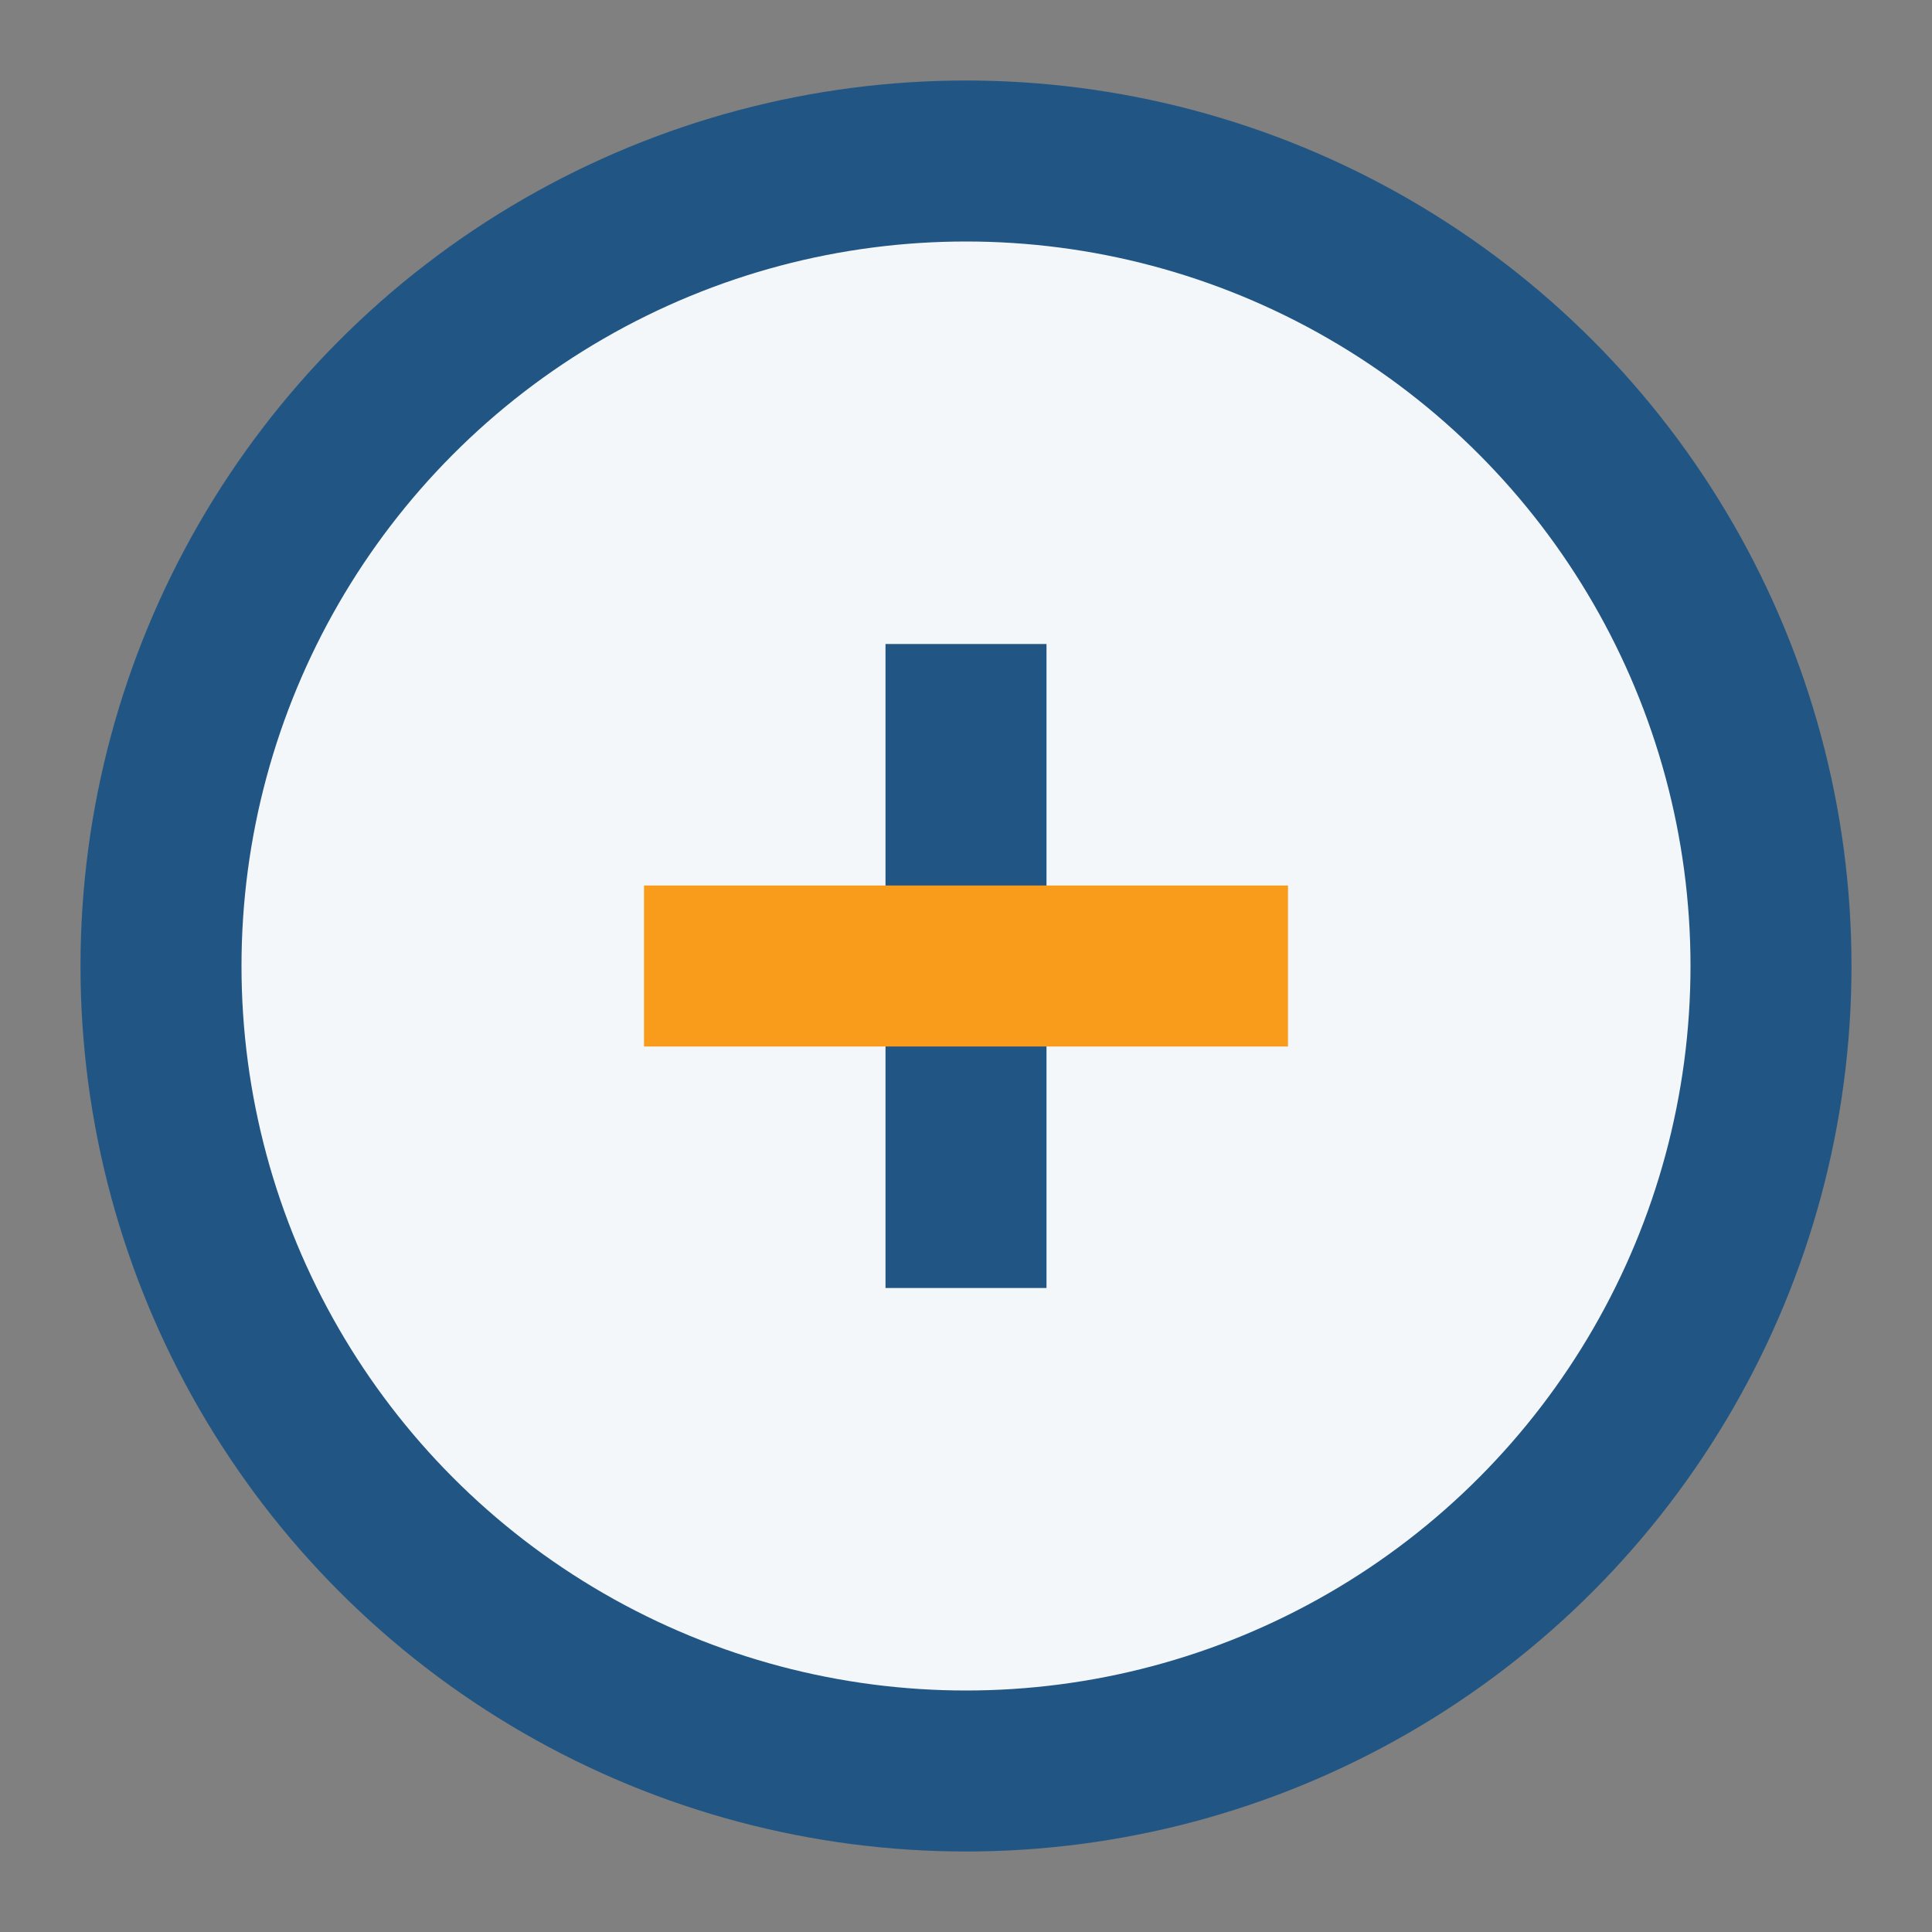
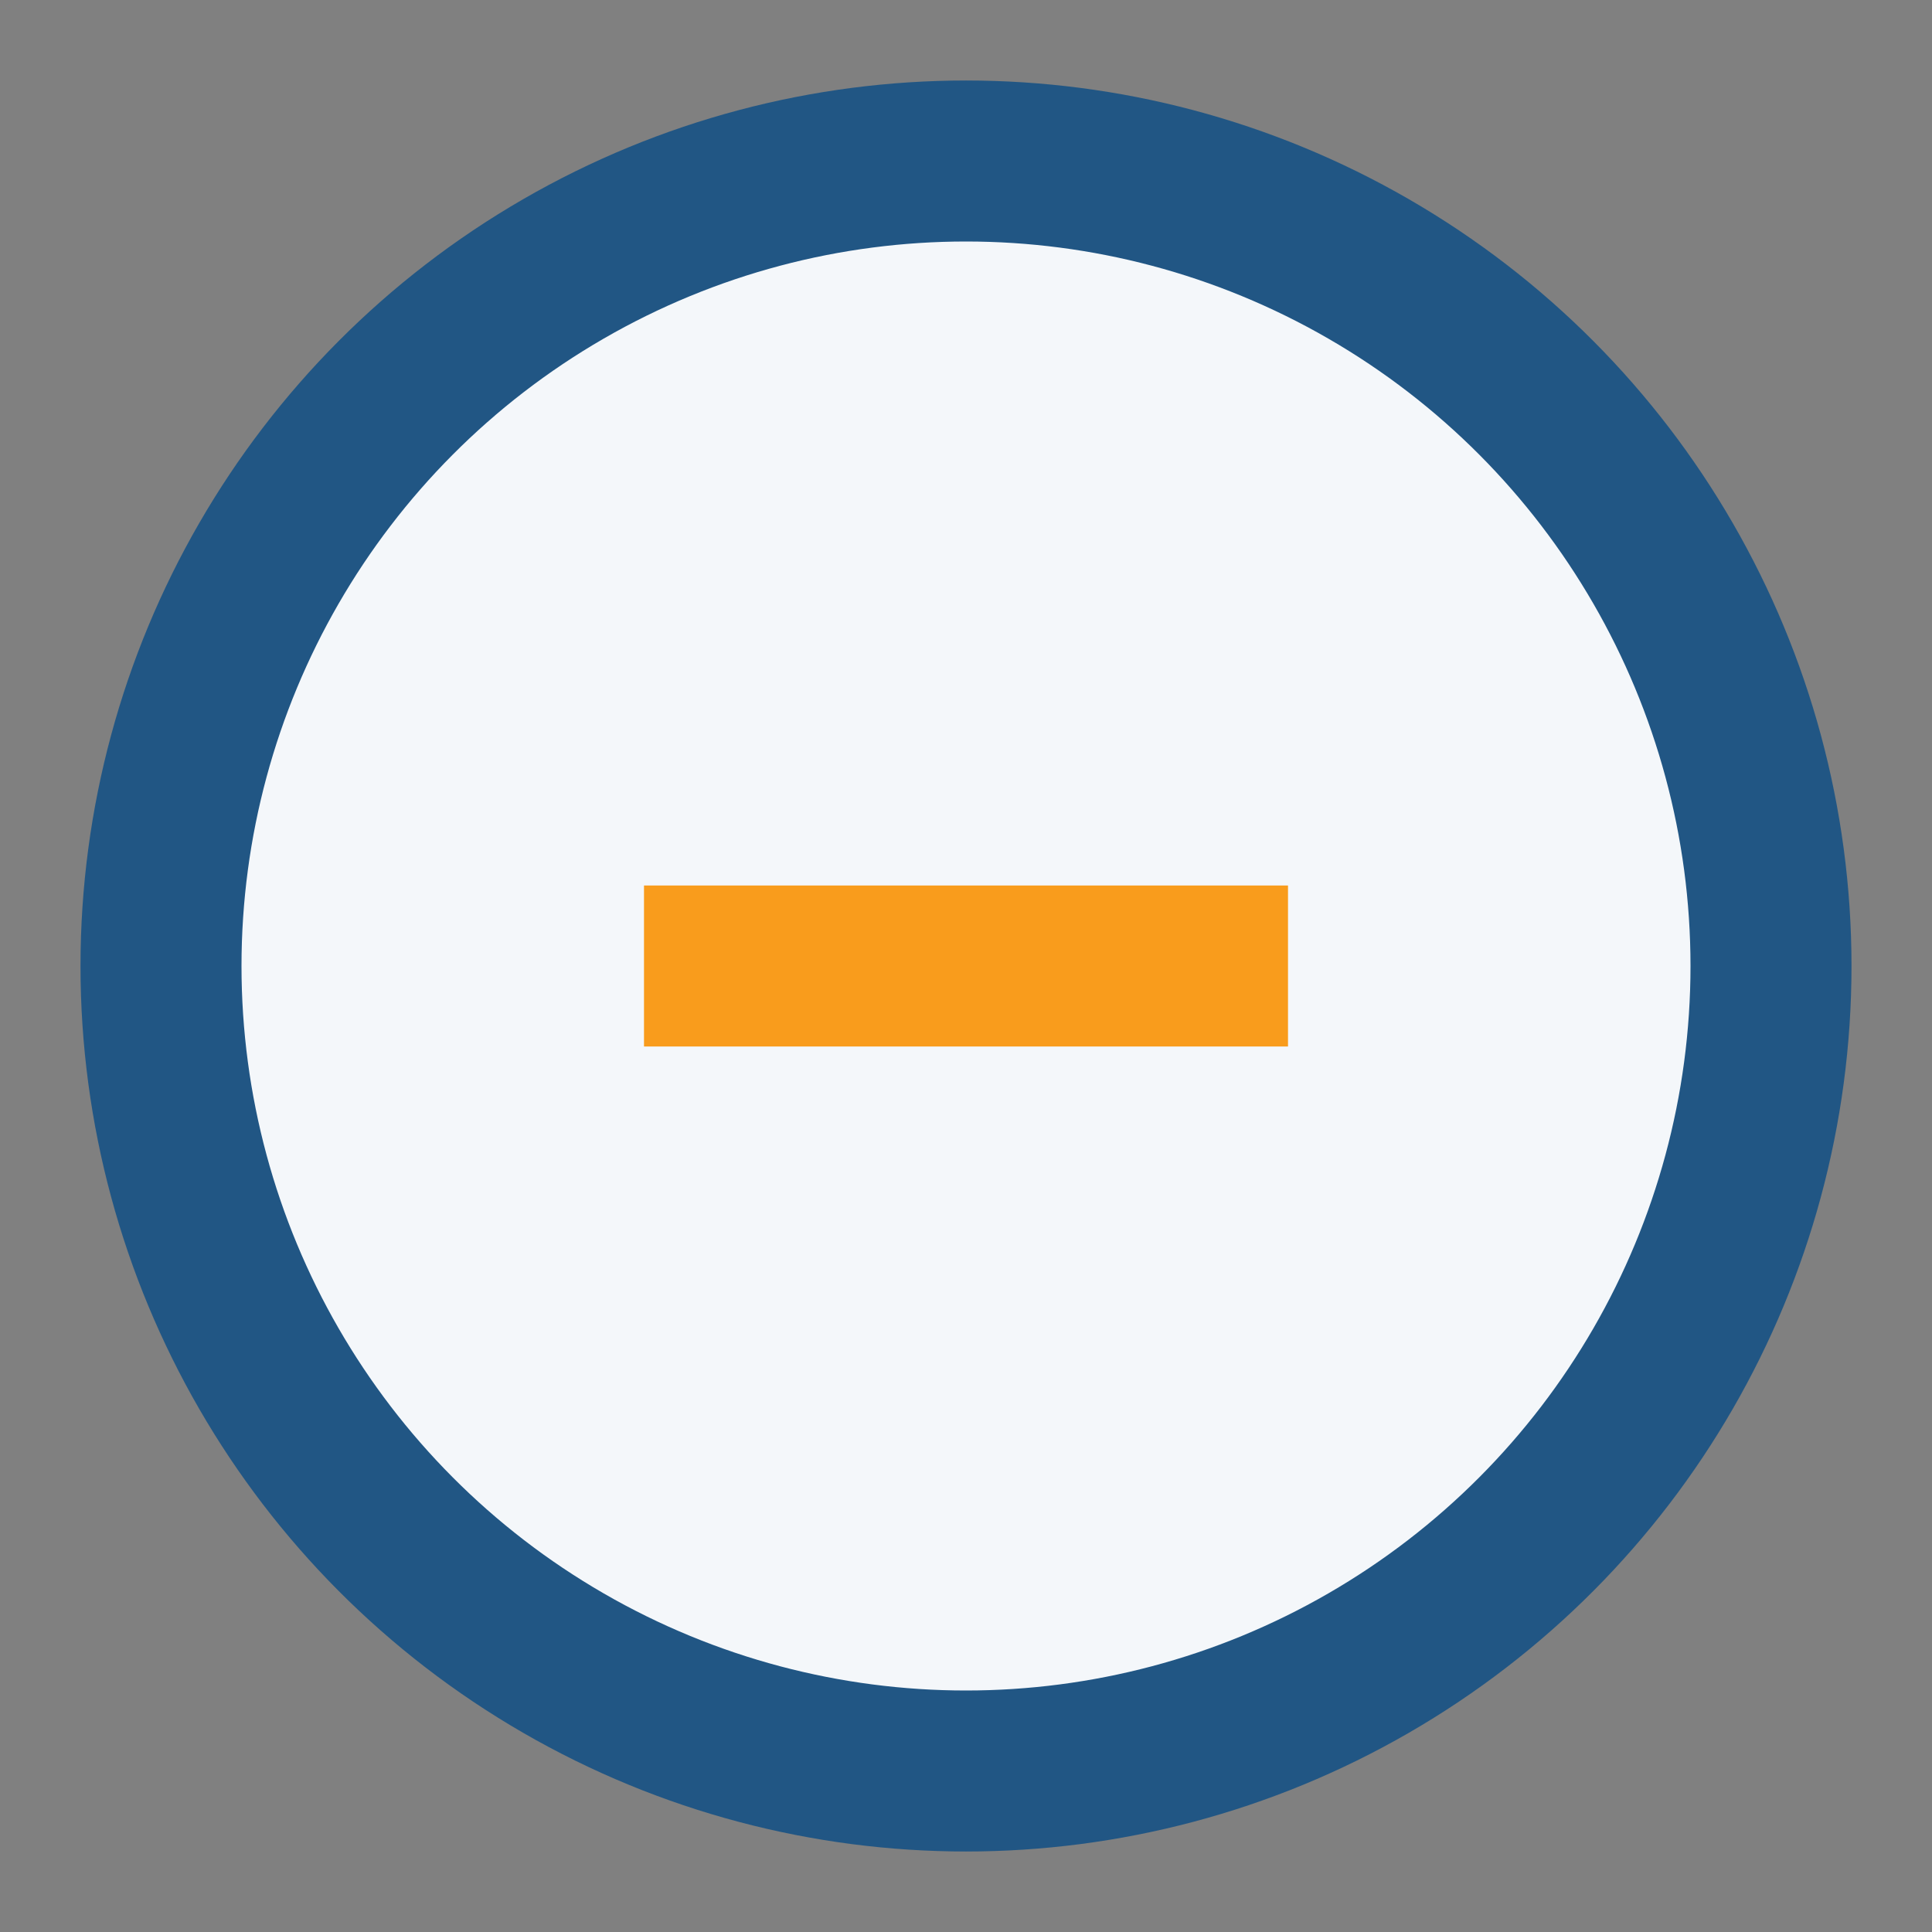
<svg xmlns="http://www.w3.org/2000/svg" width="24" height="24" viewBox="0 0 24 24">
  <rect x="0" y="0" width="24" height="24" fill="#808080" stroke="none" />
  <circle cx="12" cy="12" r="10" fill="#F4F7FA" stroke="#215684" stroke-width="2" />
-   <line x1="12" y1="8" x2="12" y2="16" stroke="#215684" stroke-width="2" />
  <line x1="8" y1="12" x2="16" y2="12" stroke="#F99C1C" stroke-width="2" />
</svg>